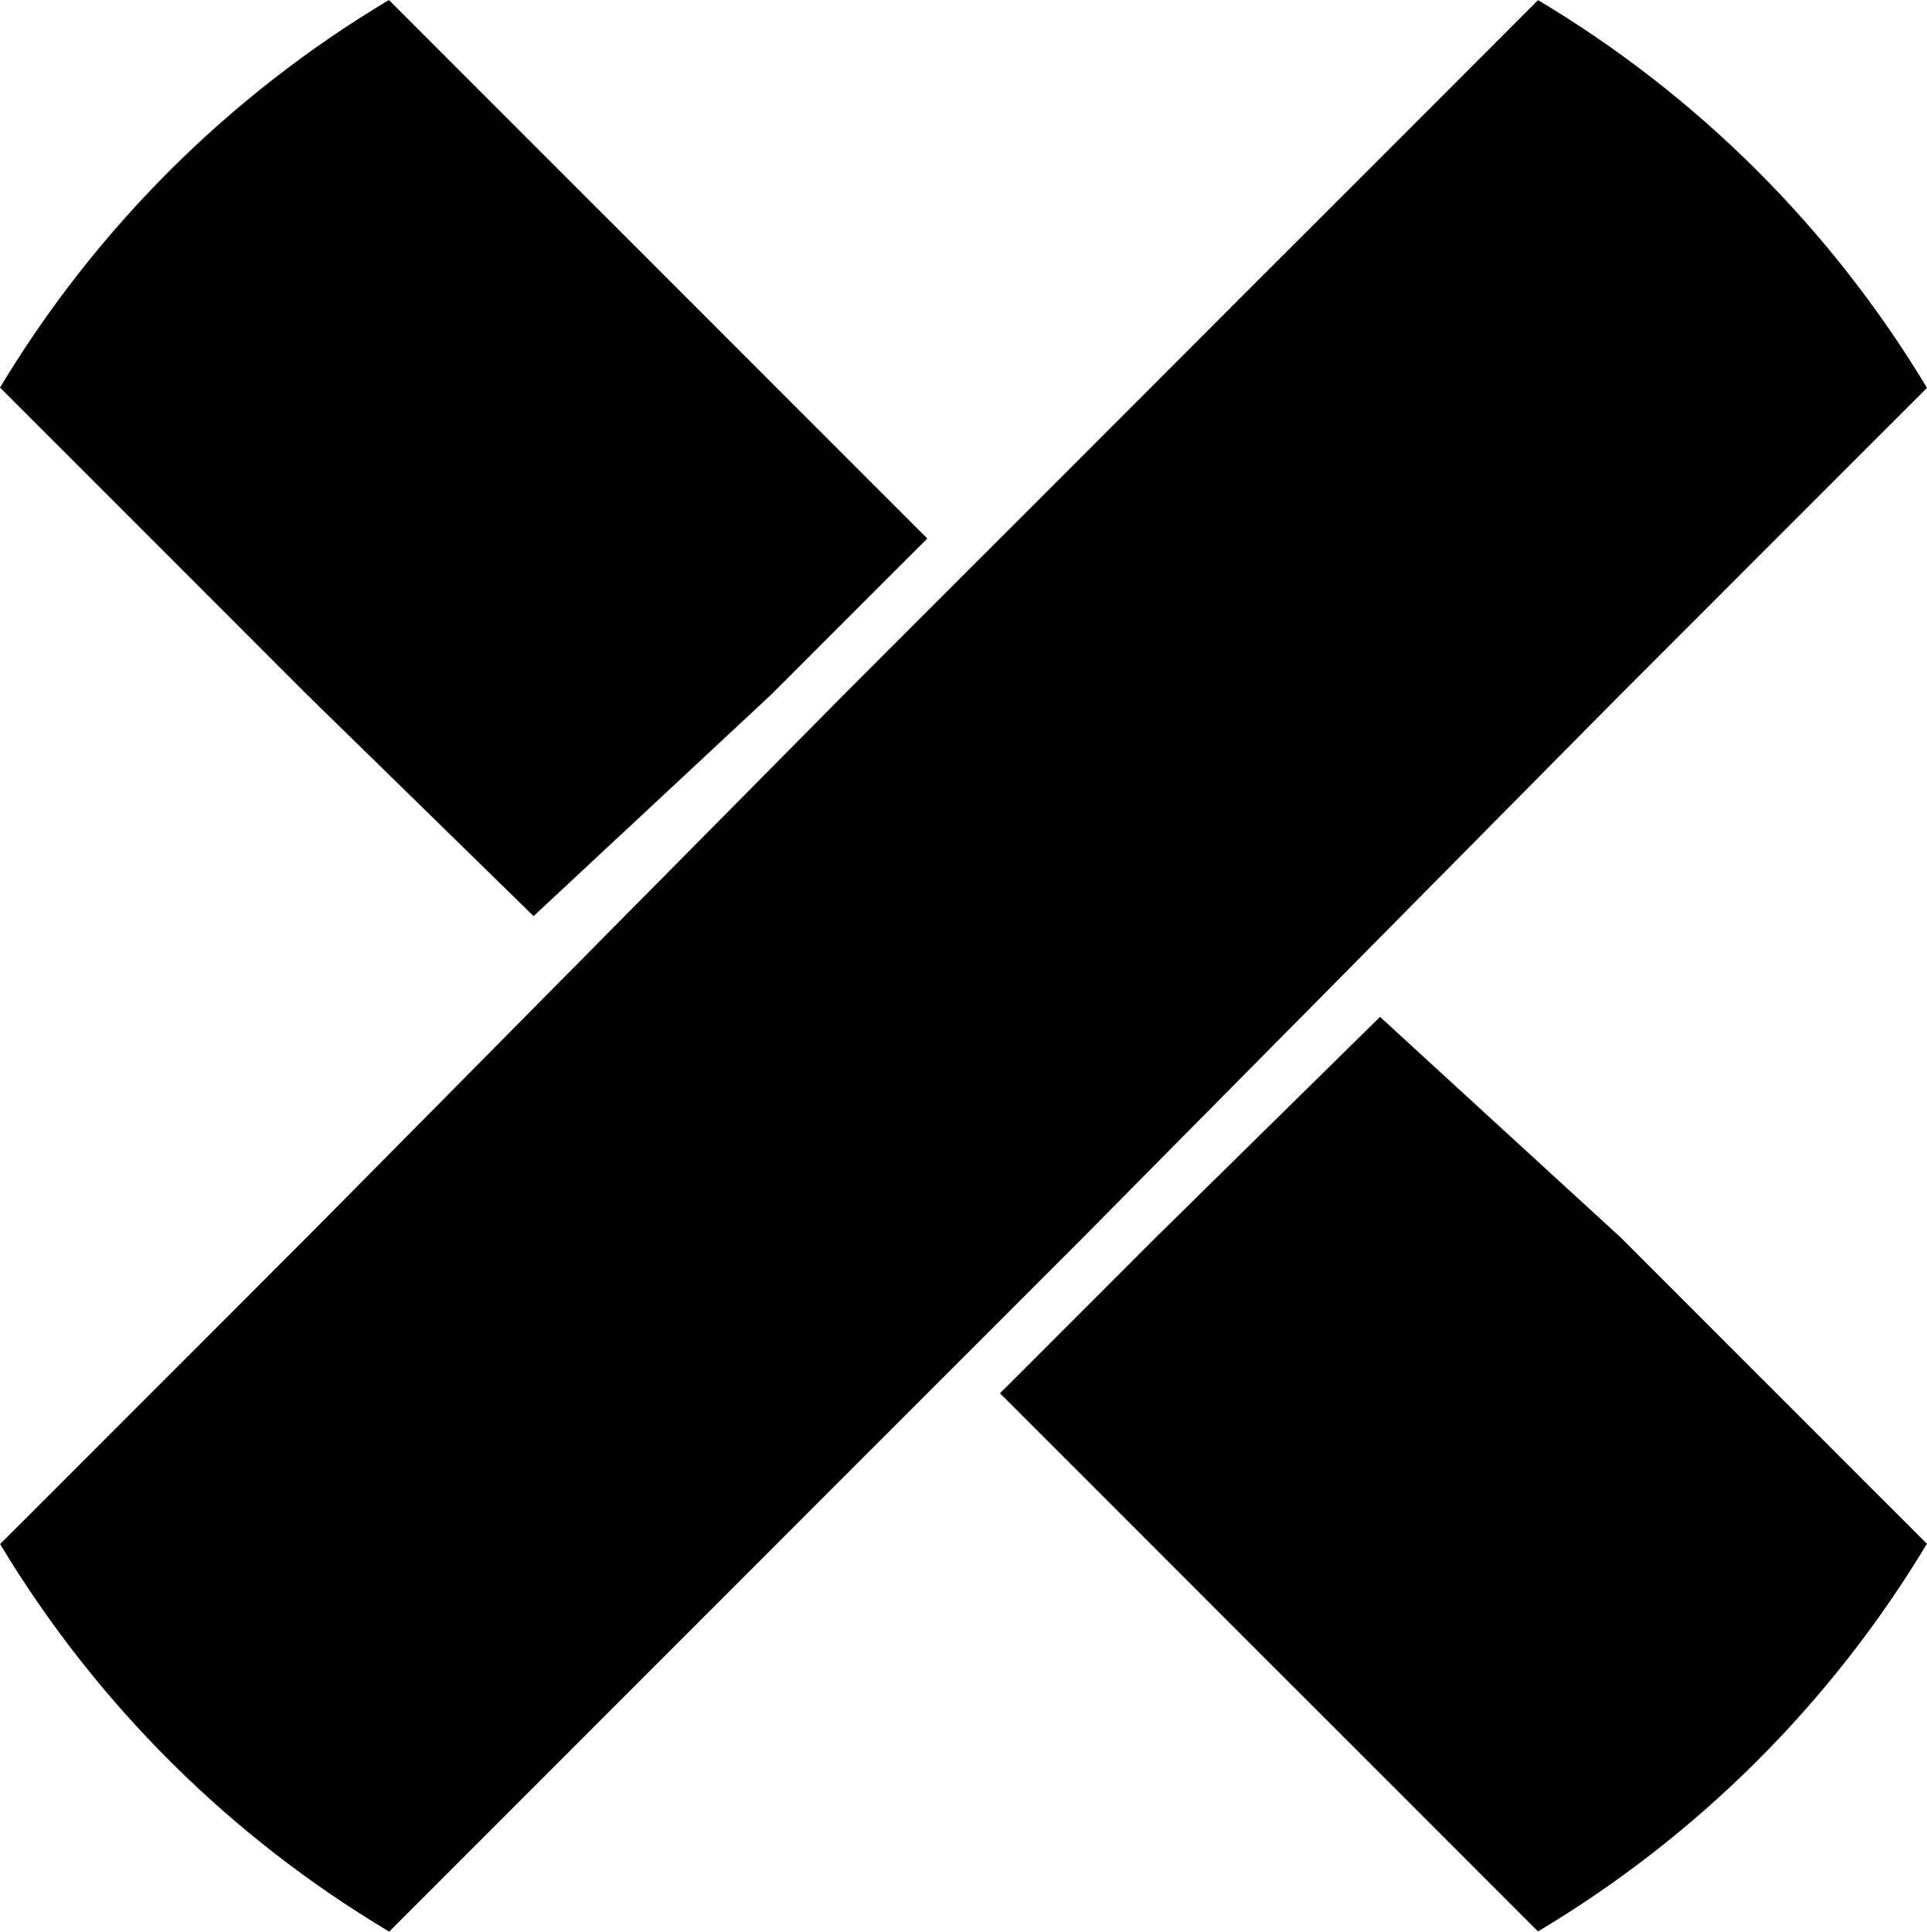
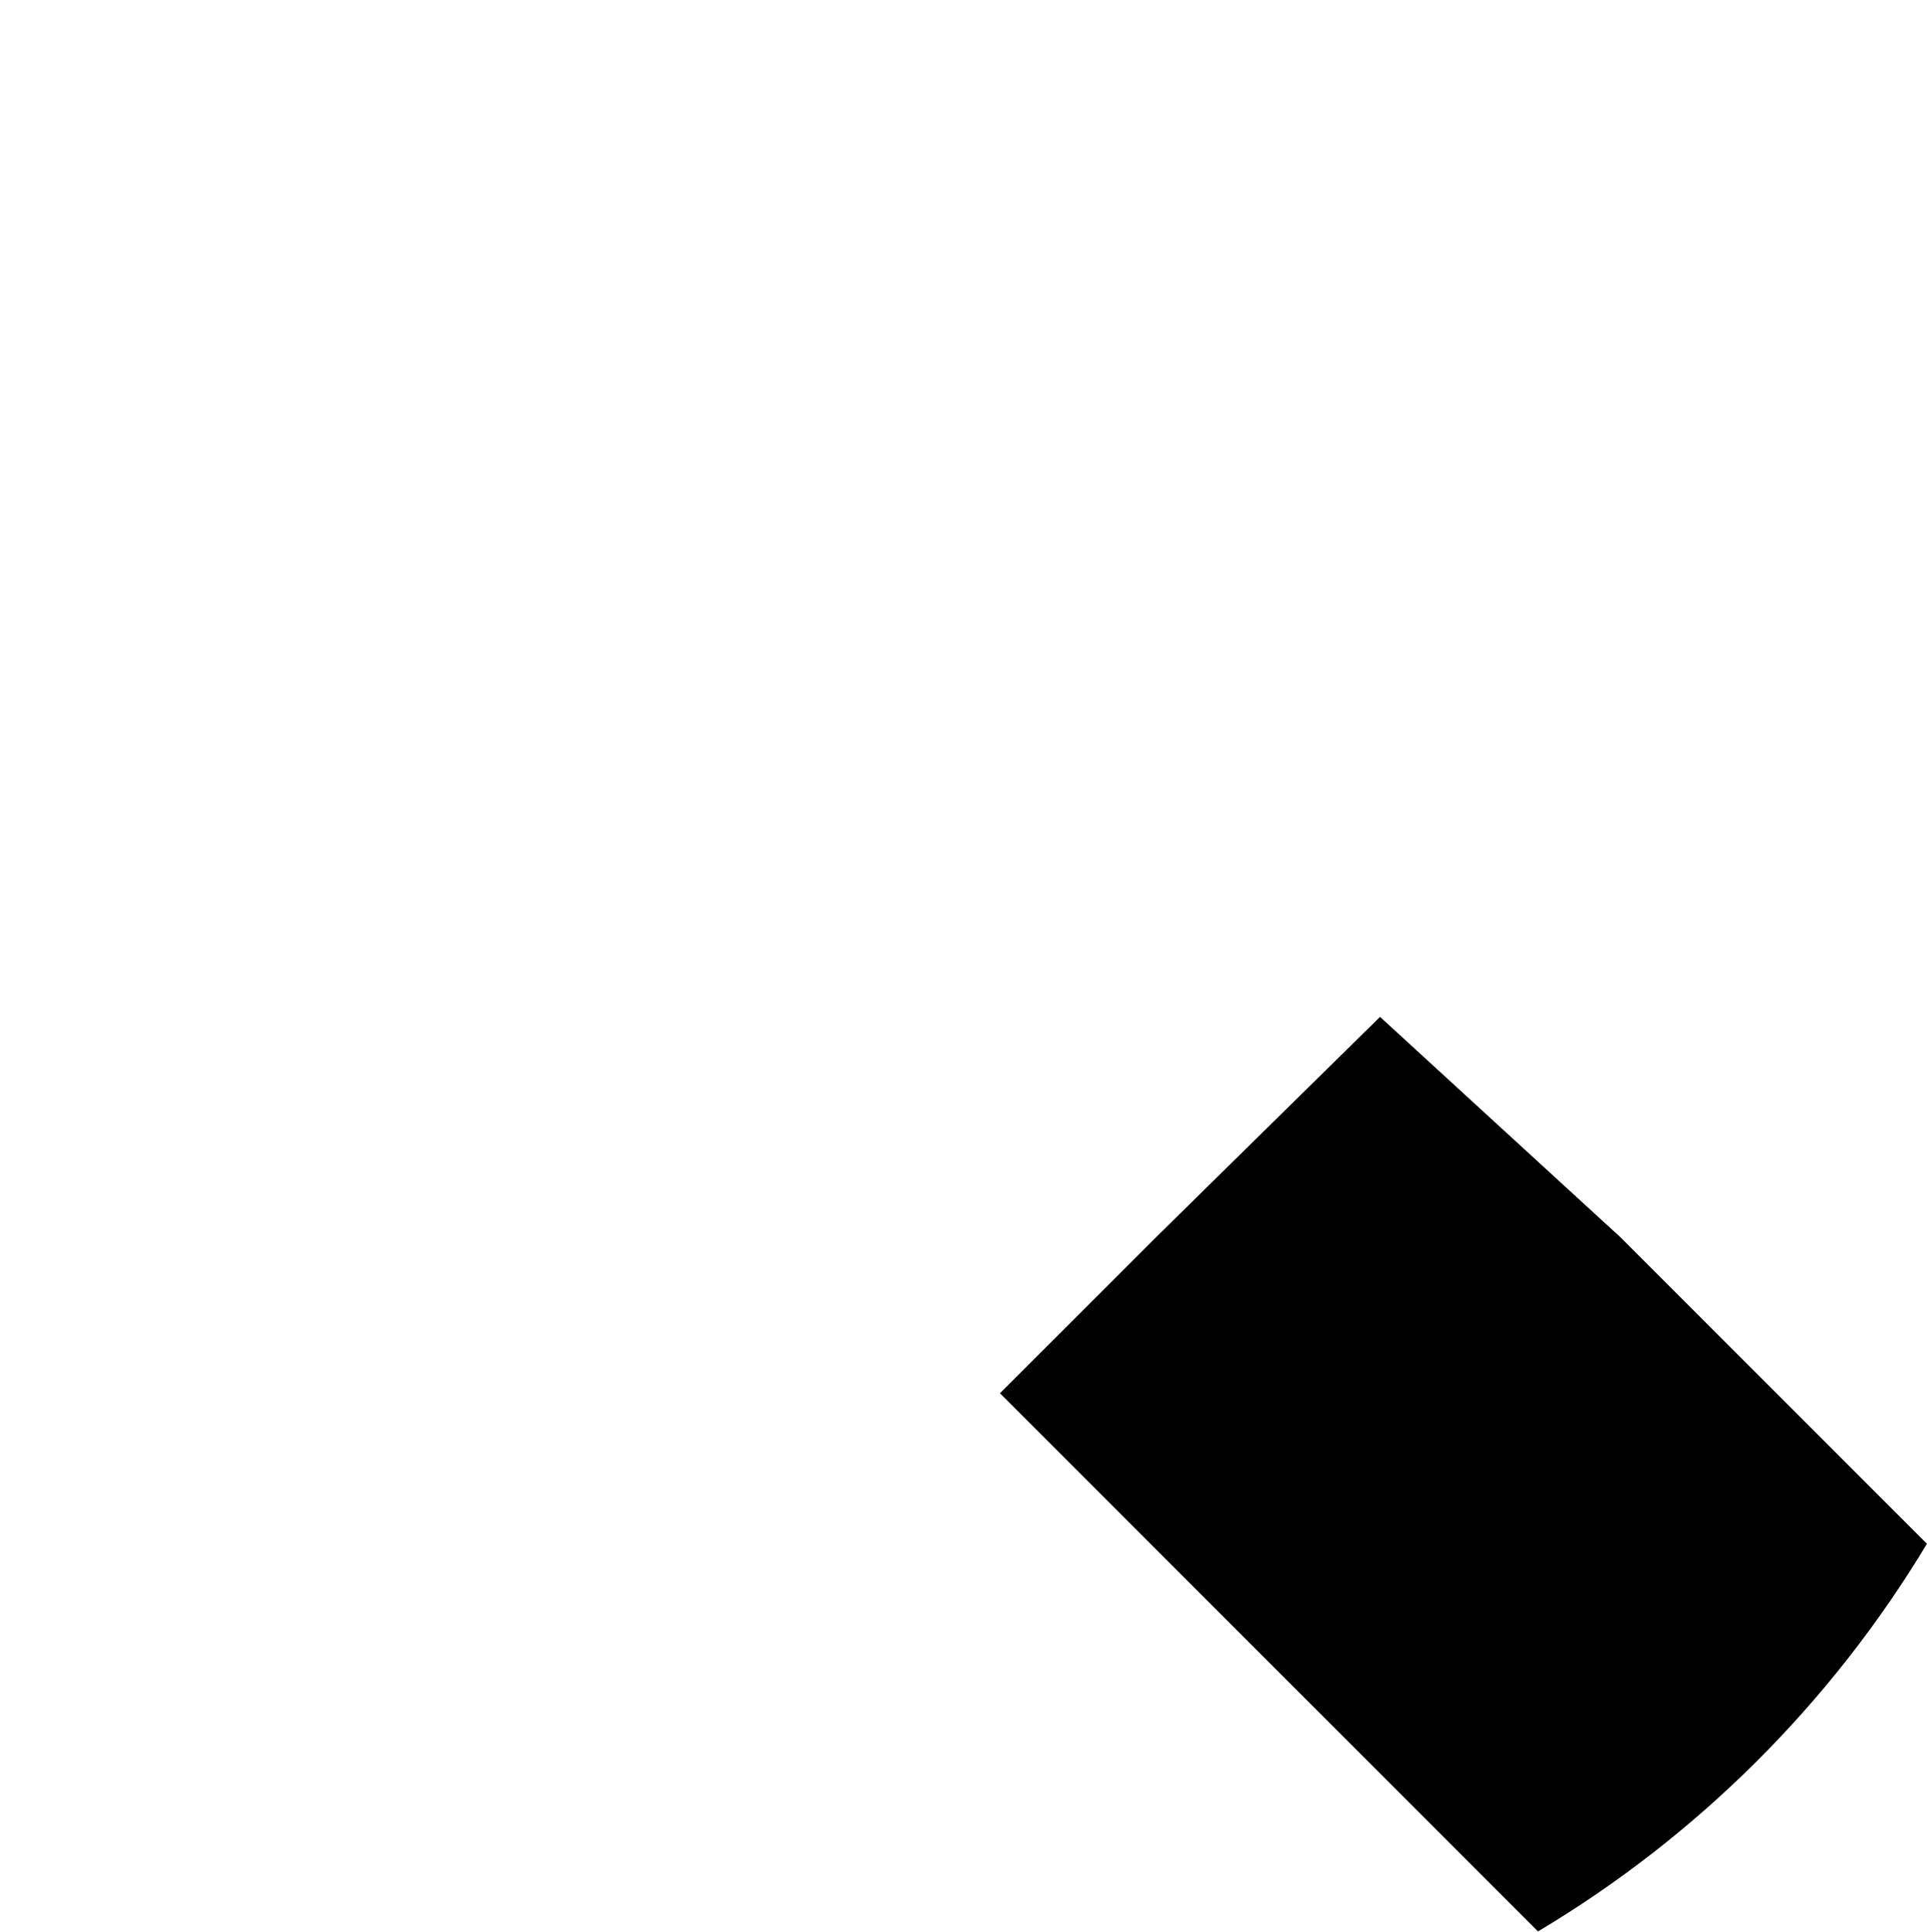
<svg xmlns="http://www.w3.org/2000/svg" id="Layer_1" x="0px" y="0px" viewBox="0 0 803.66 805.44" style="enable-background:new 0 0 803.66 805.44;" xml:space="preserve">
  <g>
-     <path d="M222.54,382l99.23-92.52l0.24-0.24l64.75-64.69L162.21,0C95.72,39.64,39.88,95.28,0,161.61l127.87,127.87L222.54,382z" />
-     <path d="M675.91,289.48l127.75-127.75C763.79,95.38,707.96,39.72,641.47,0.06L407.28,234.29l-55.19,55.19L127.87,516.02l0,0v0   L0.04,643.84c39.9,66.33,95.76,121.97,162.27,161.6L396.5,571.2l55.19-55.19L675.91,289.48z" />
    <path d="M575.54,424l-93.52,92.02l-0.24,0.24l-64.75,64.69l224.4,224.4c66.49-39.65,122.32-95.29,162.2-161.63l-127.7-127.7   L575.54,424z" />
  </g>
</svg>